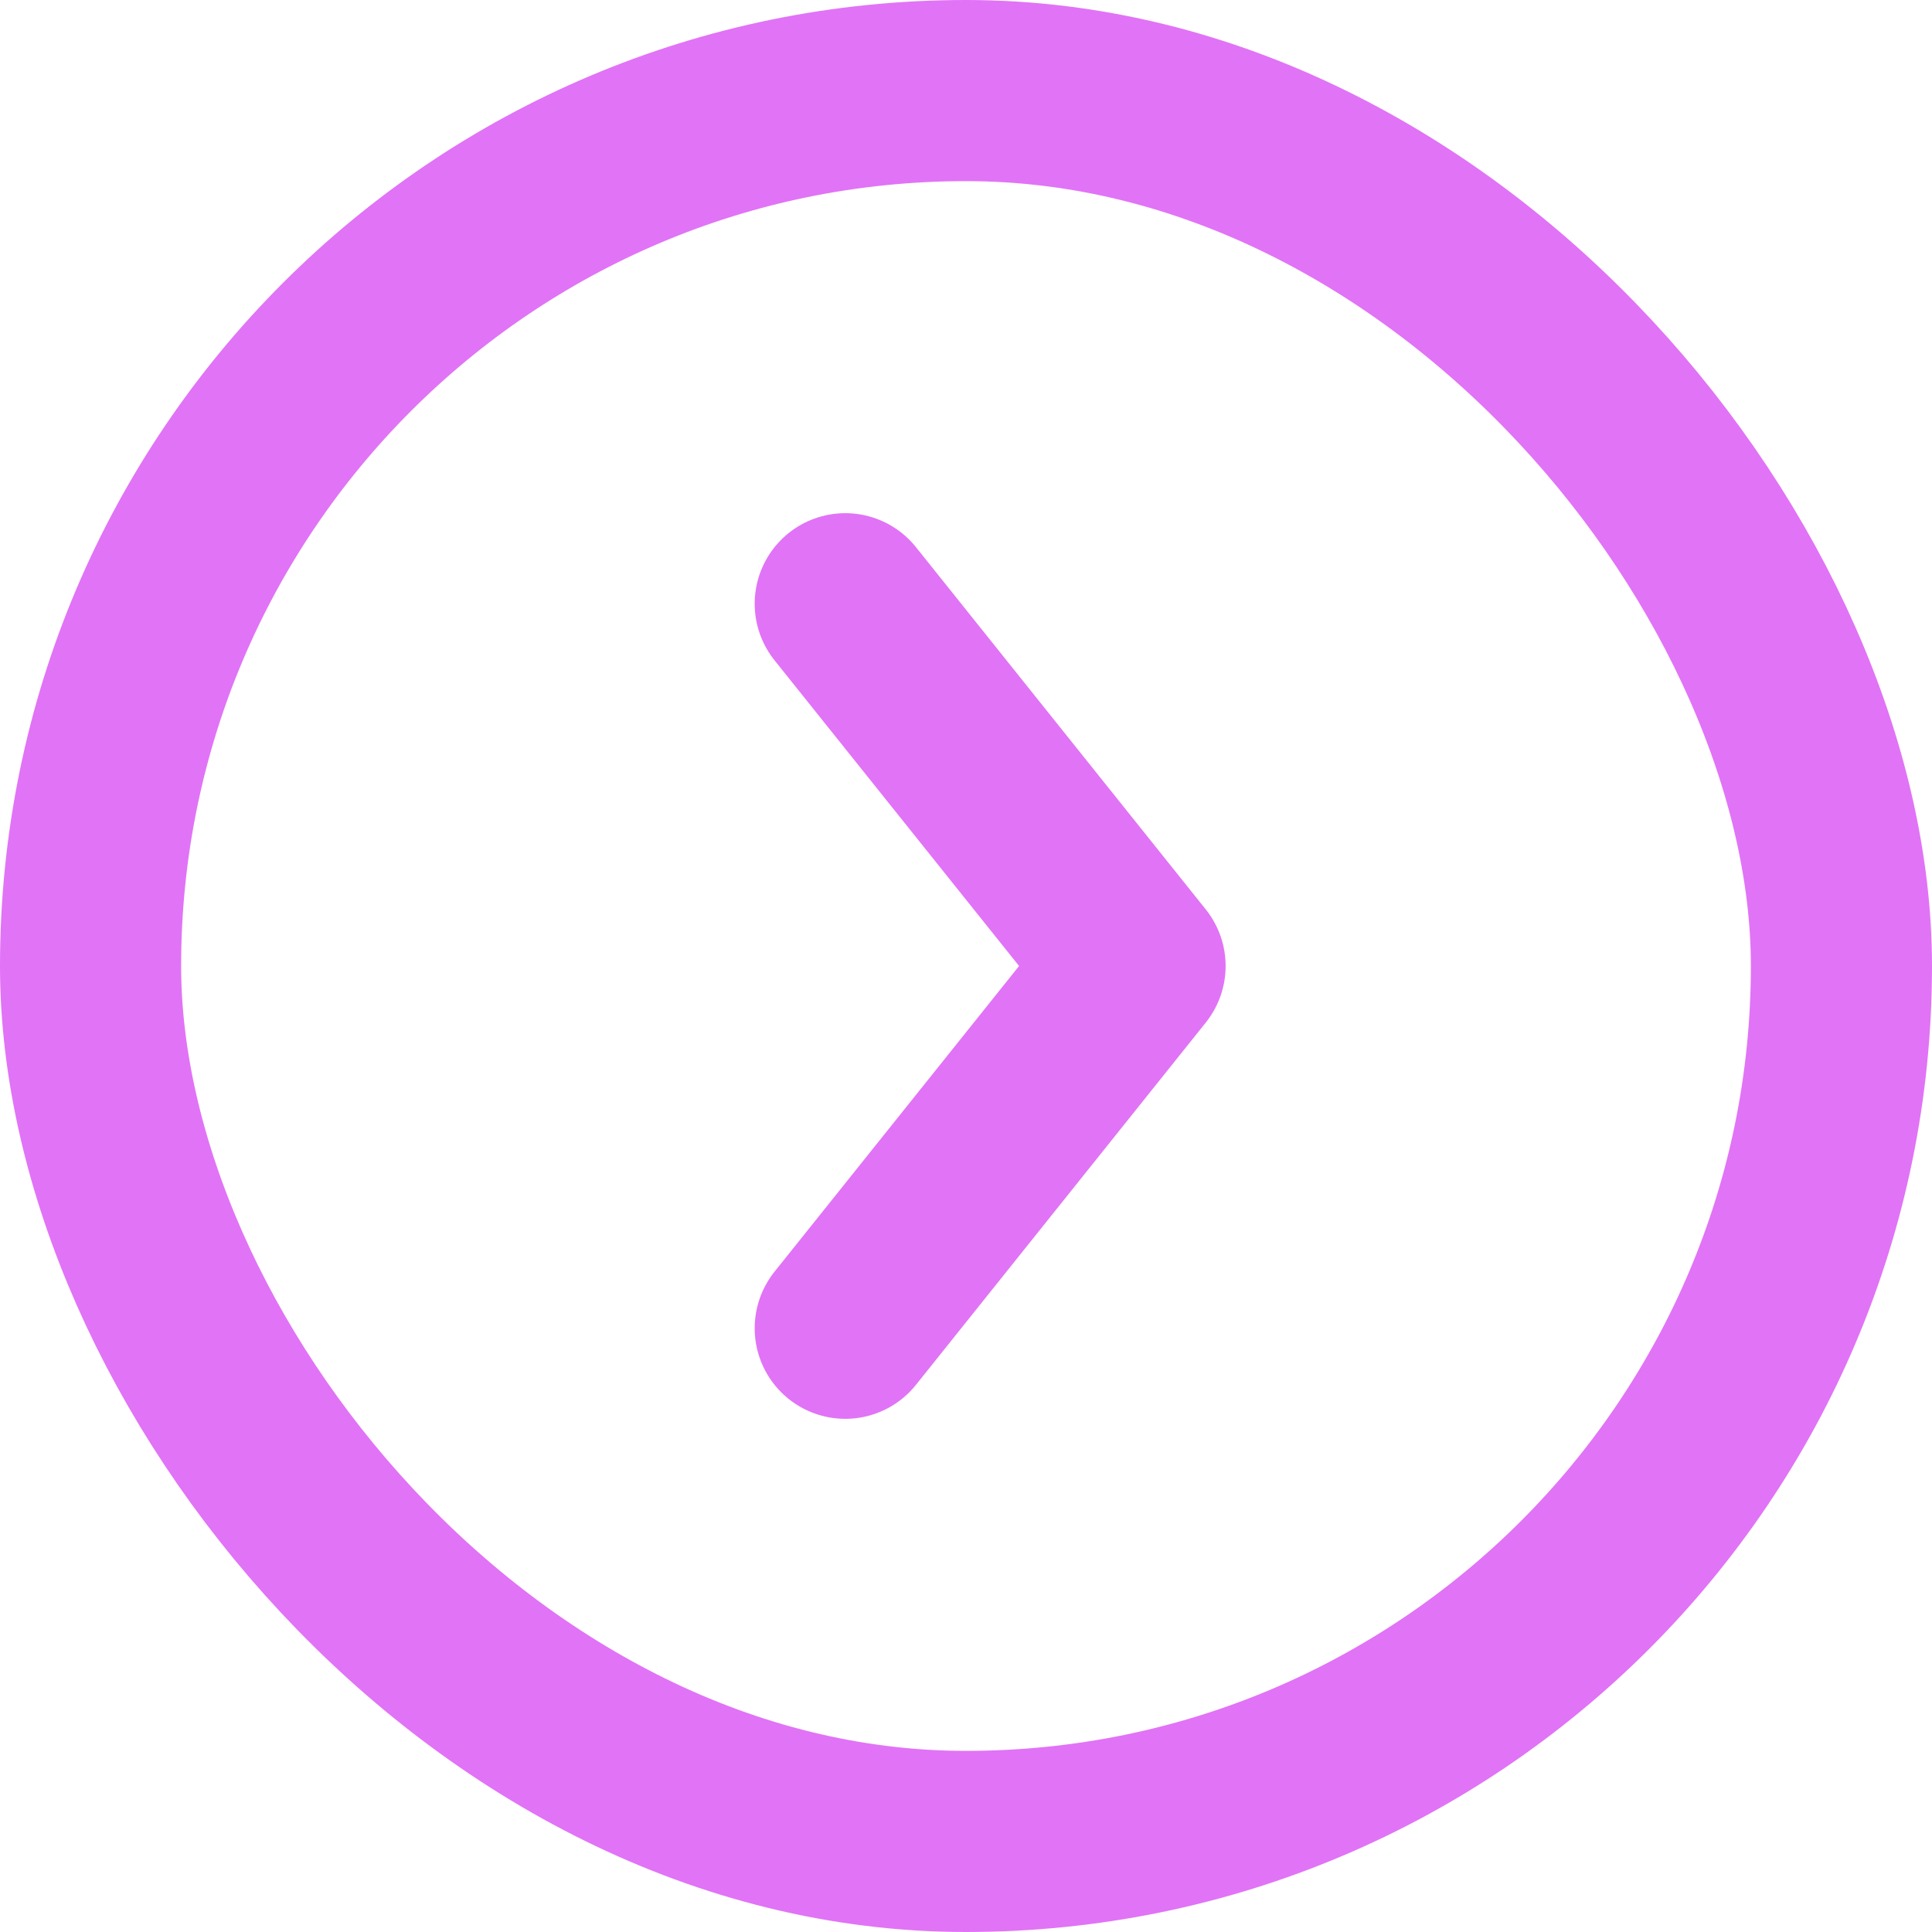
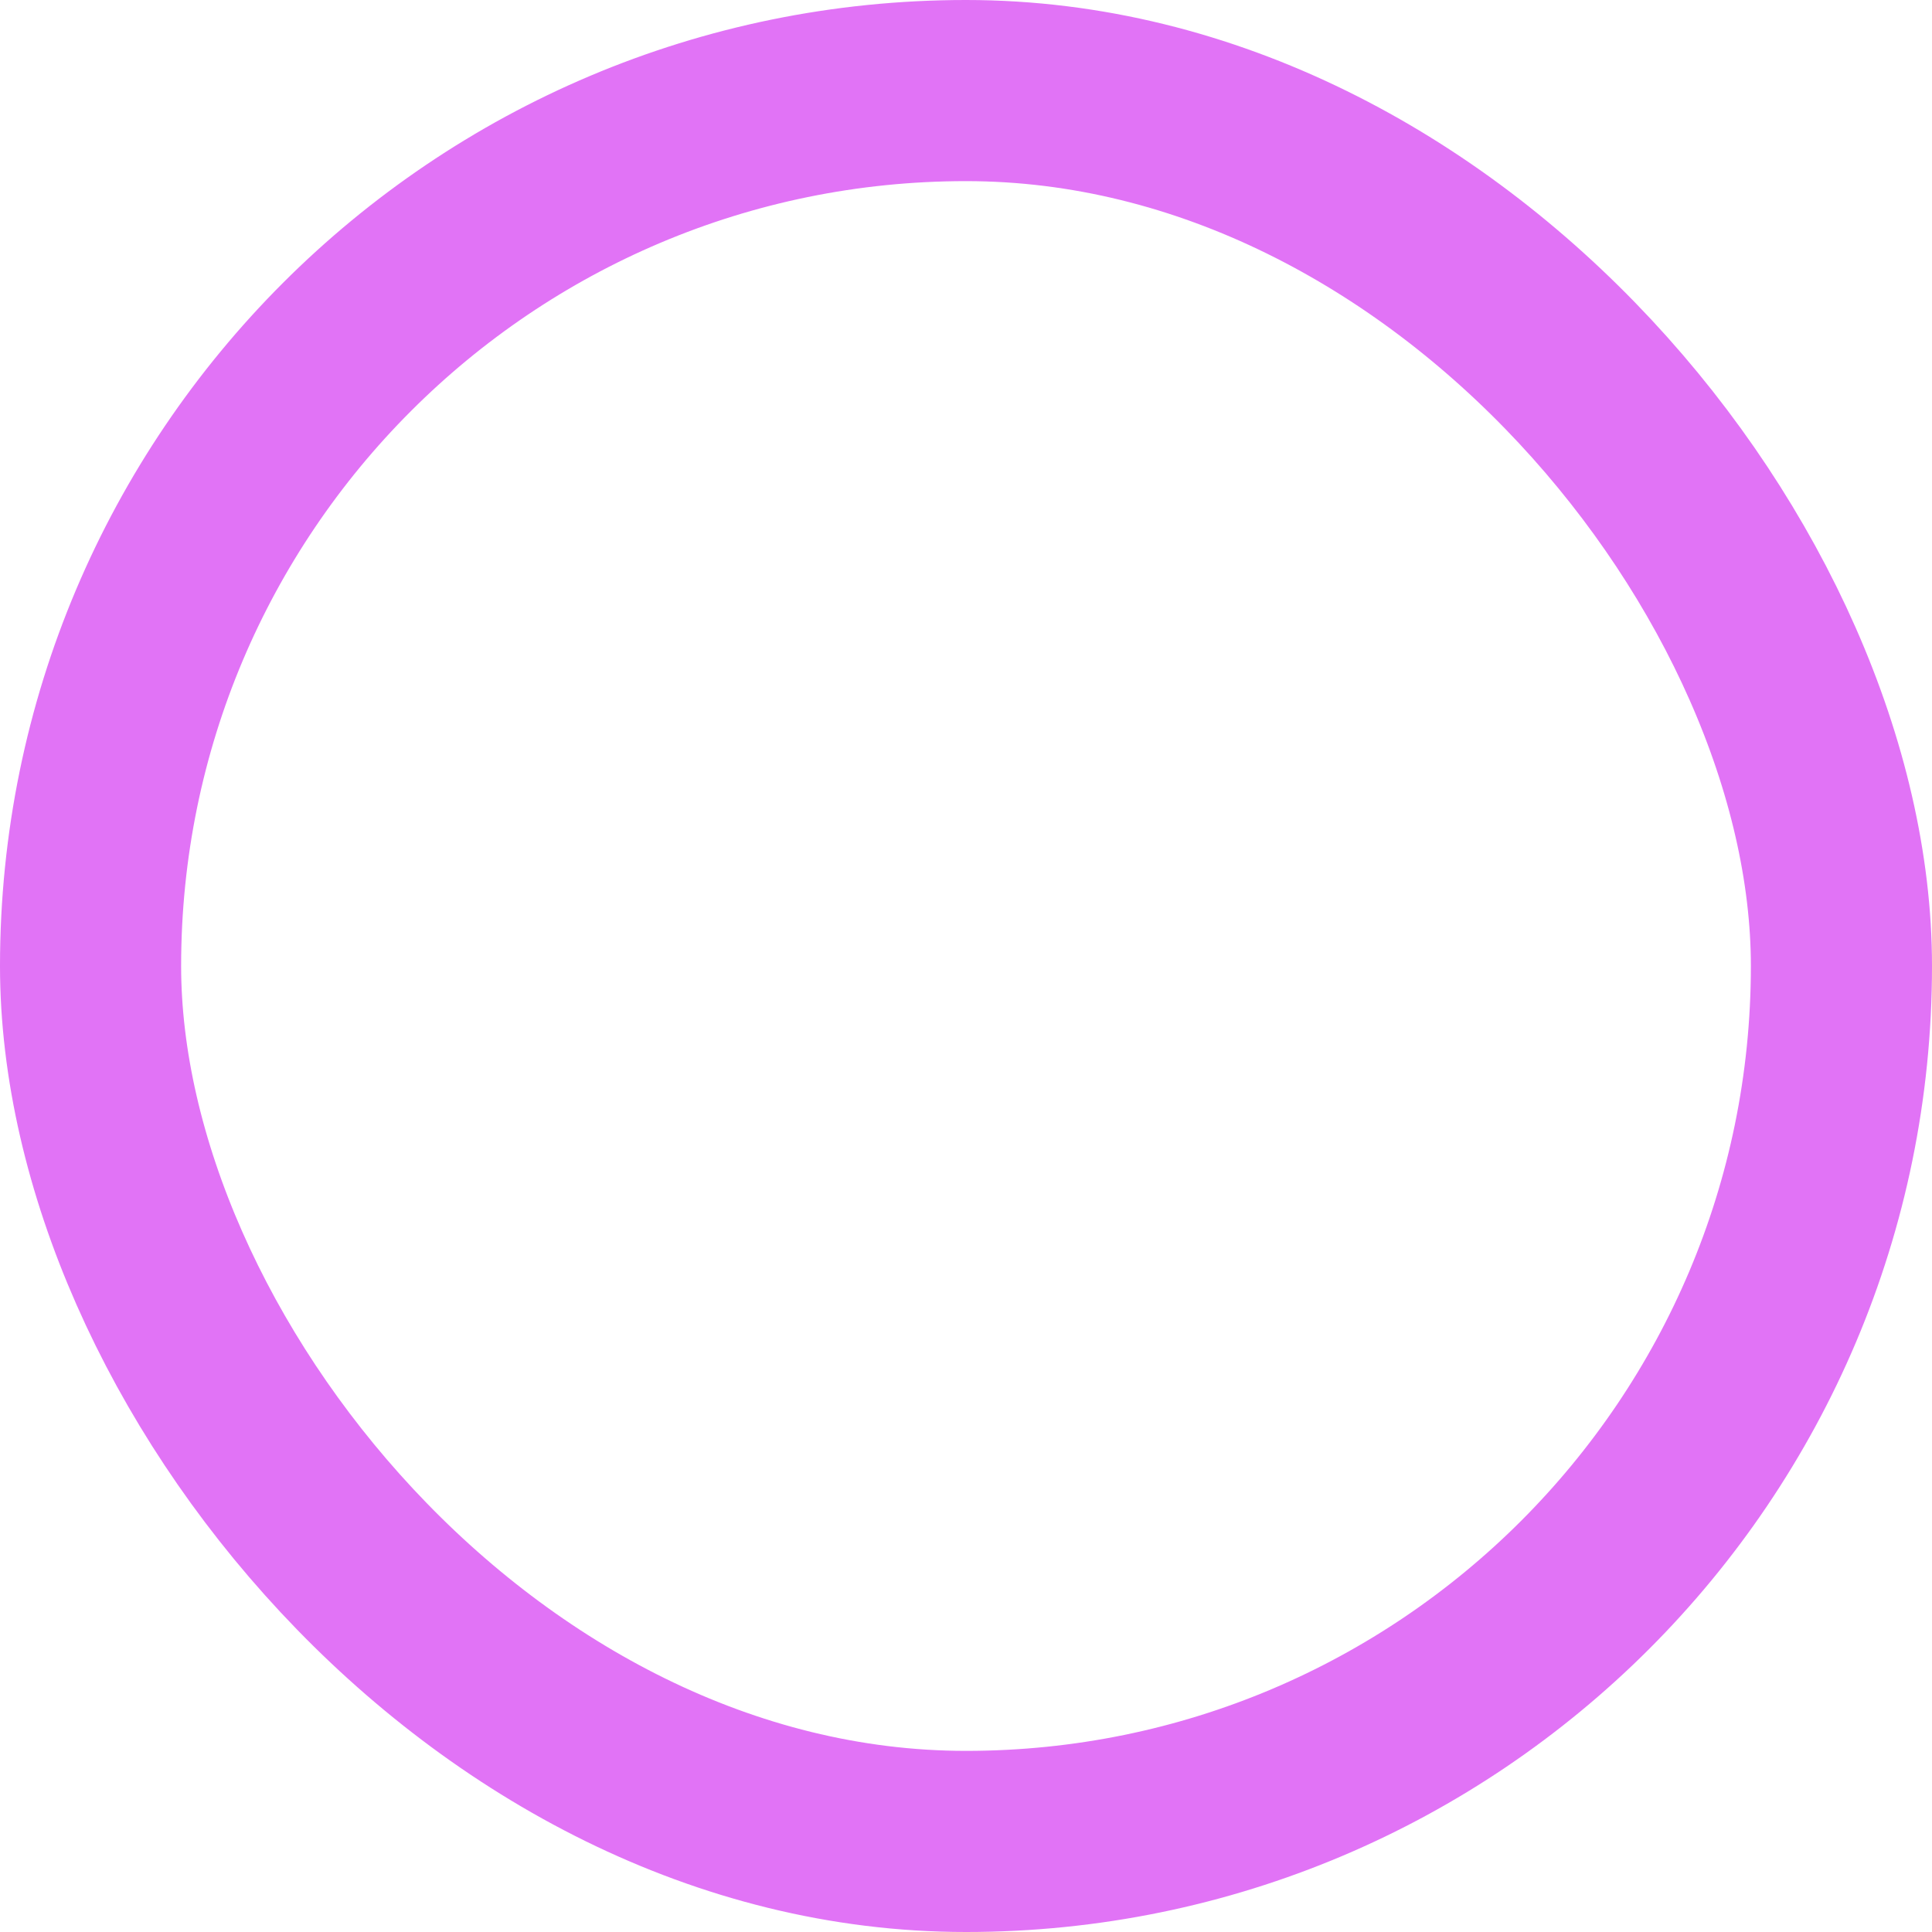
<svg xmlns="http://www.w3.org/2000/svg" width="16" height="16" viewBox="0 0 16 16" fill="none">
-   <path d="M7 11L9.4 8L7 5" stroke="#E173F6" stroke-width="1.5" stroke-linecap="round" stroke-linejoin="round" />
  <rect x="15.25" y="15.25" width="14.5" height="14.5" rx="7.25" transform="rotate(180 15.25 15.25)" stroke="#E173F6" stroke-width="1.5" />
</svg>